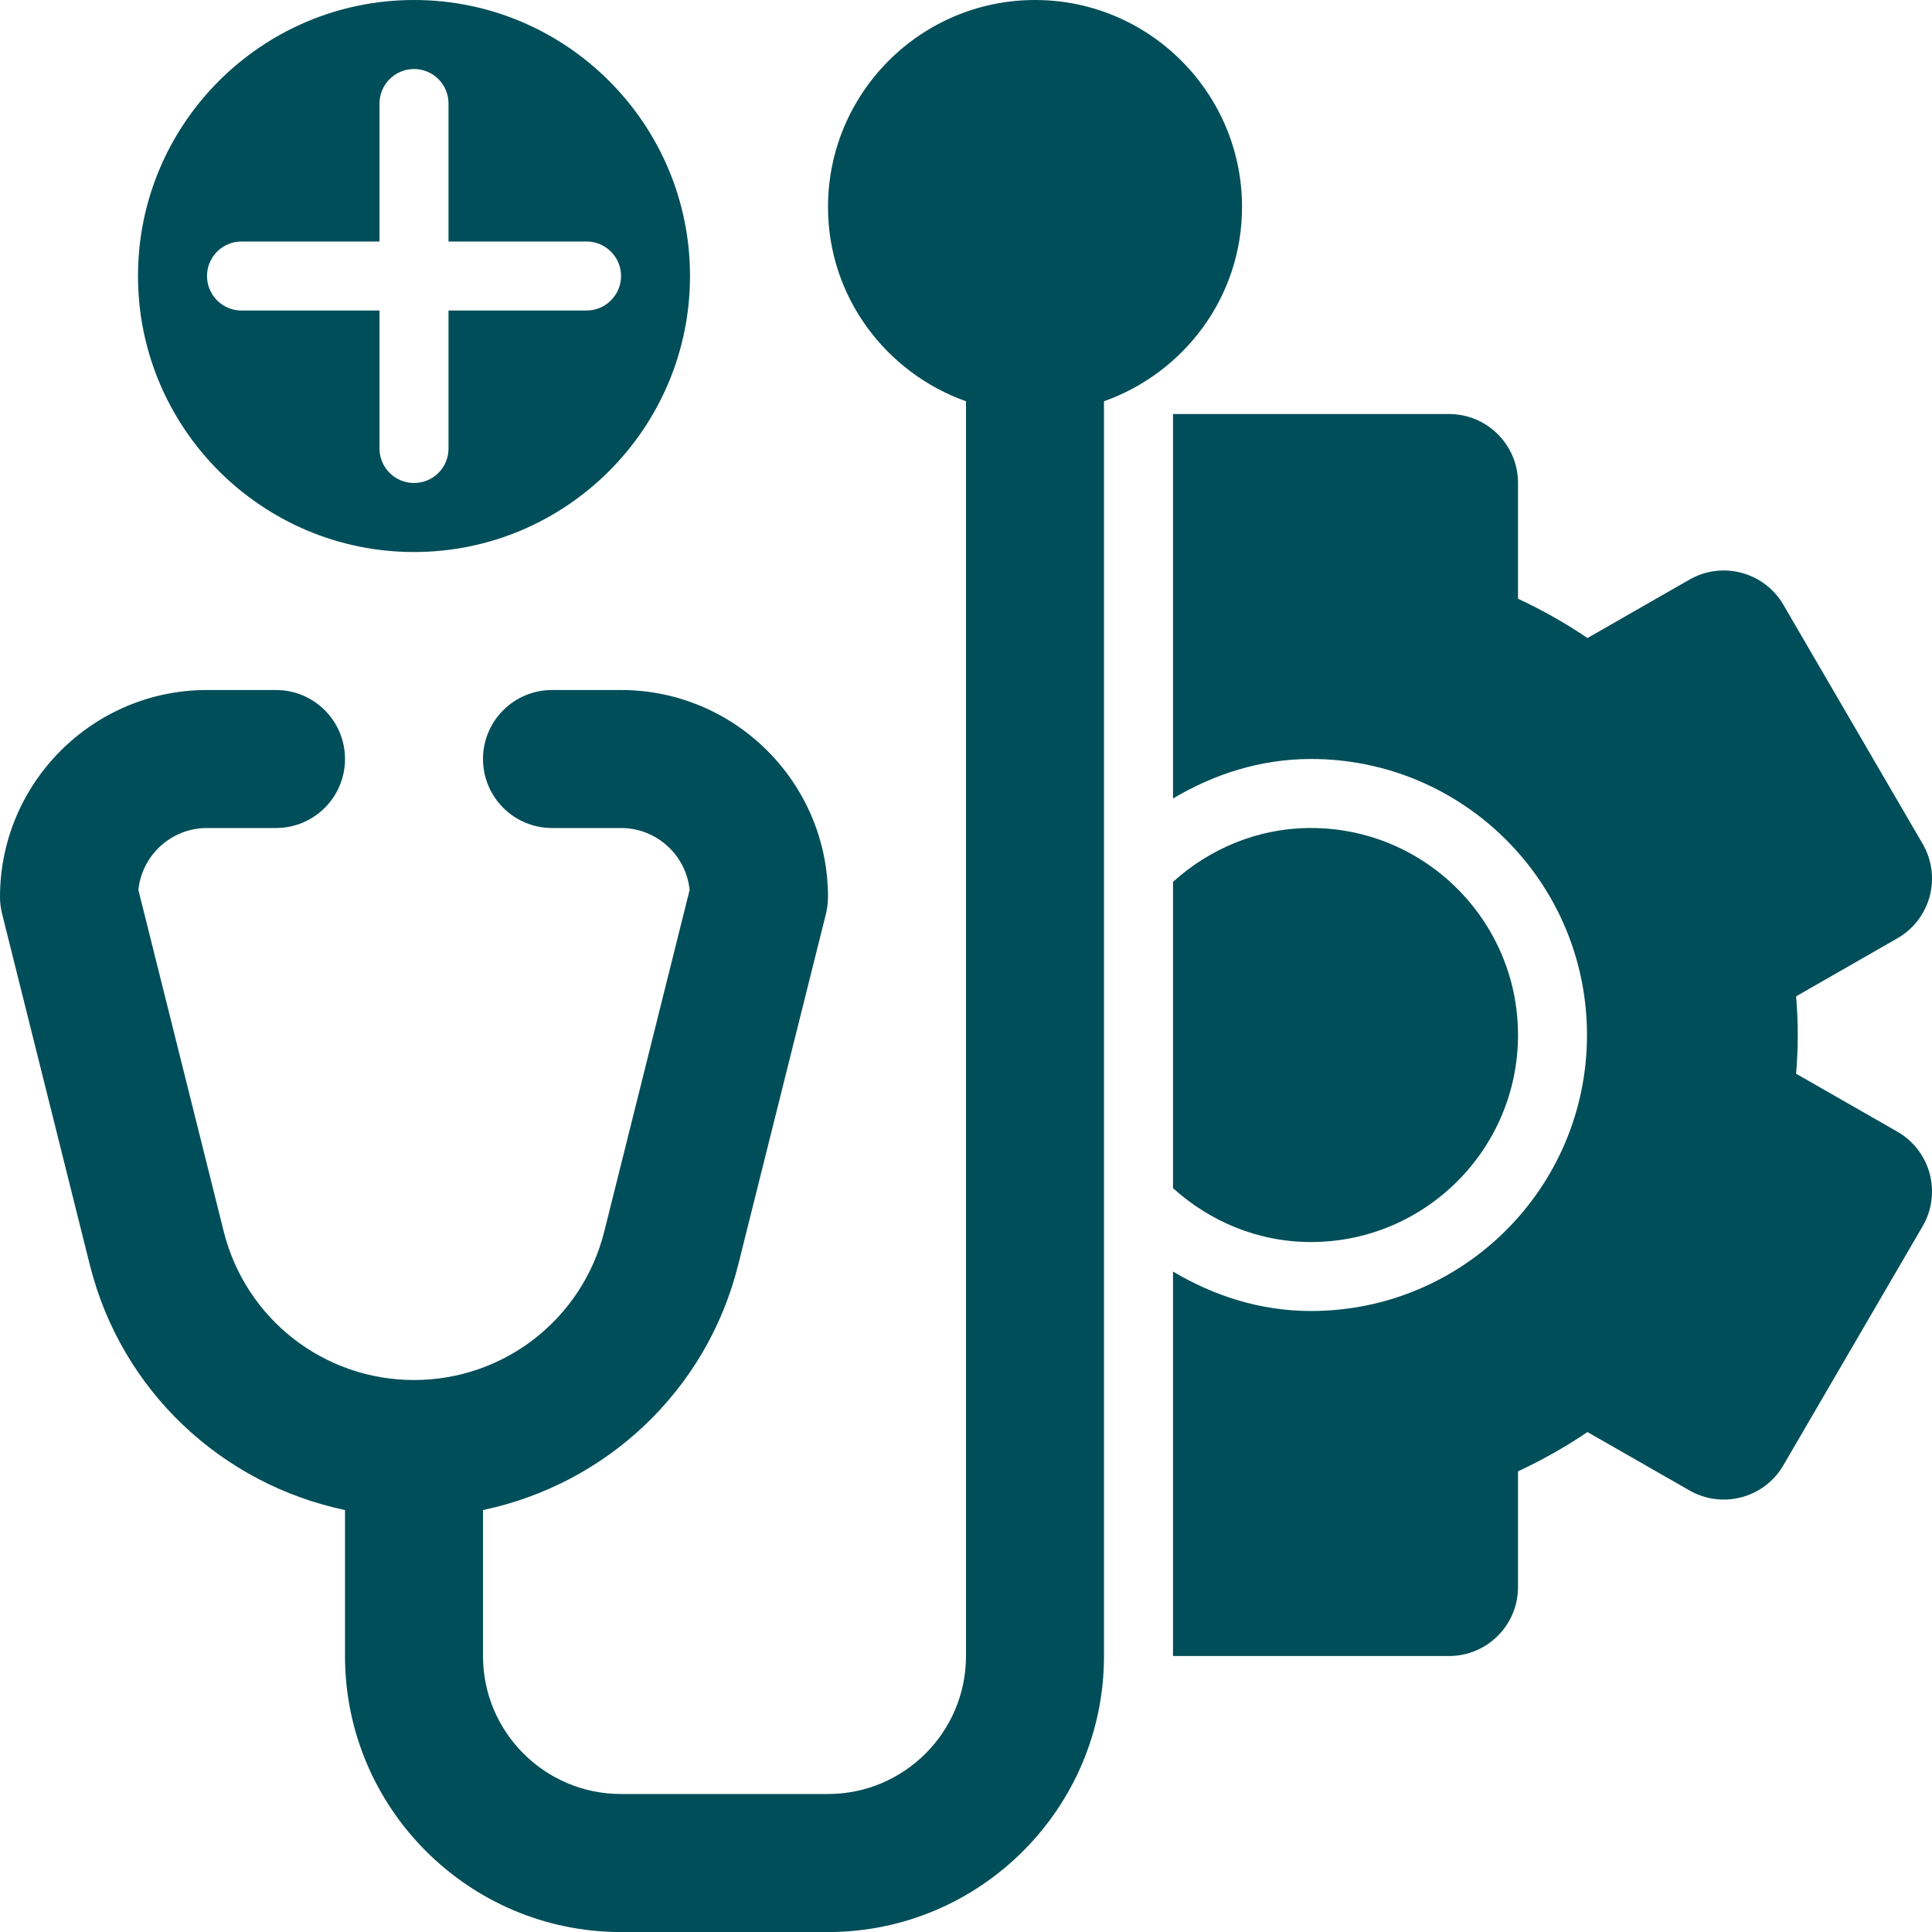
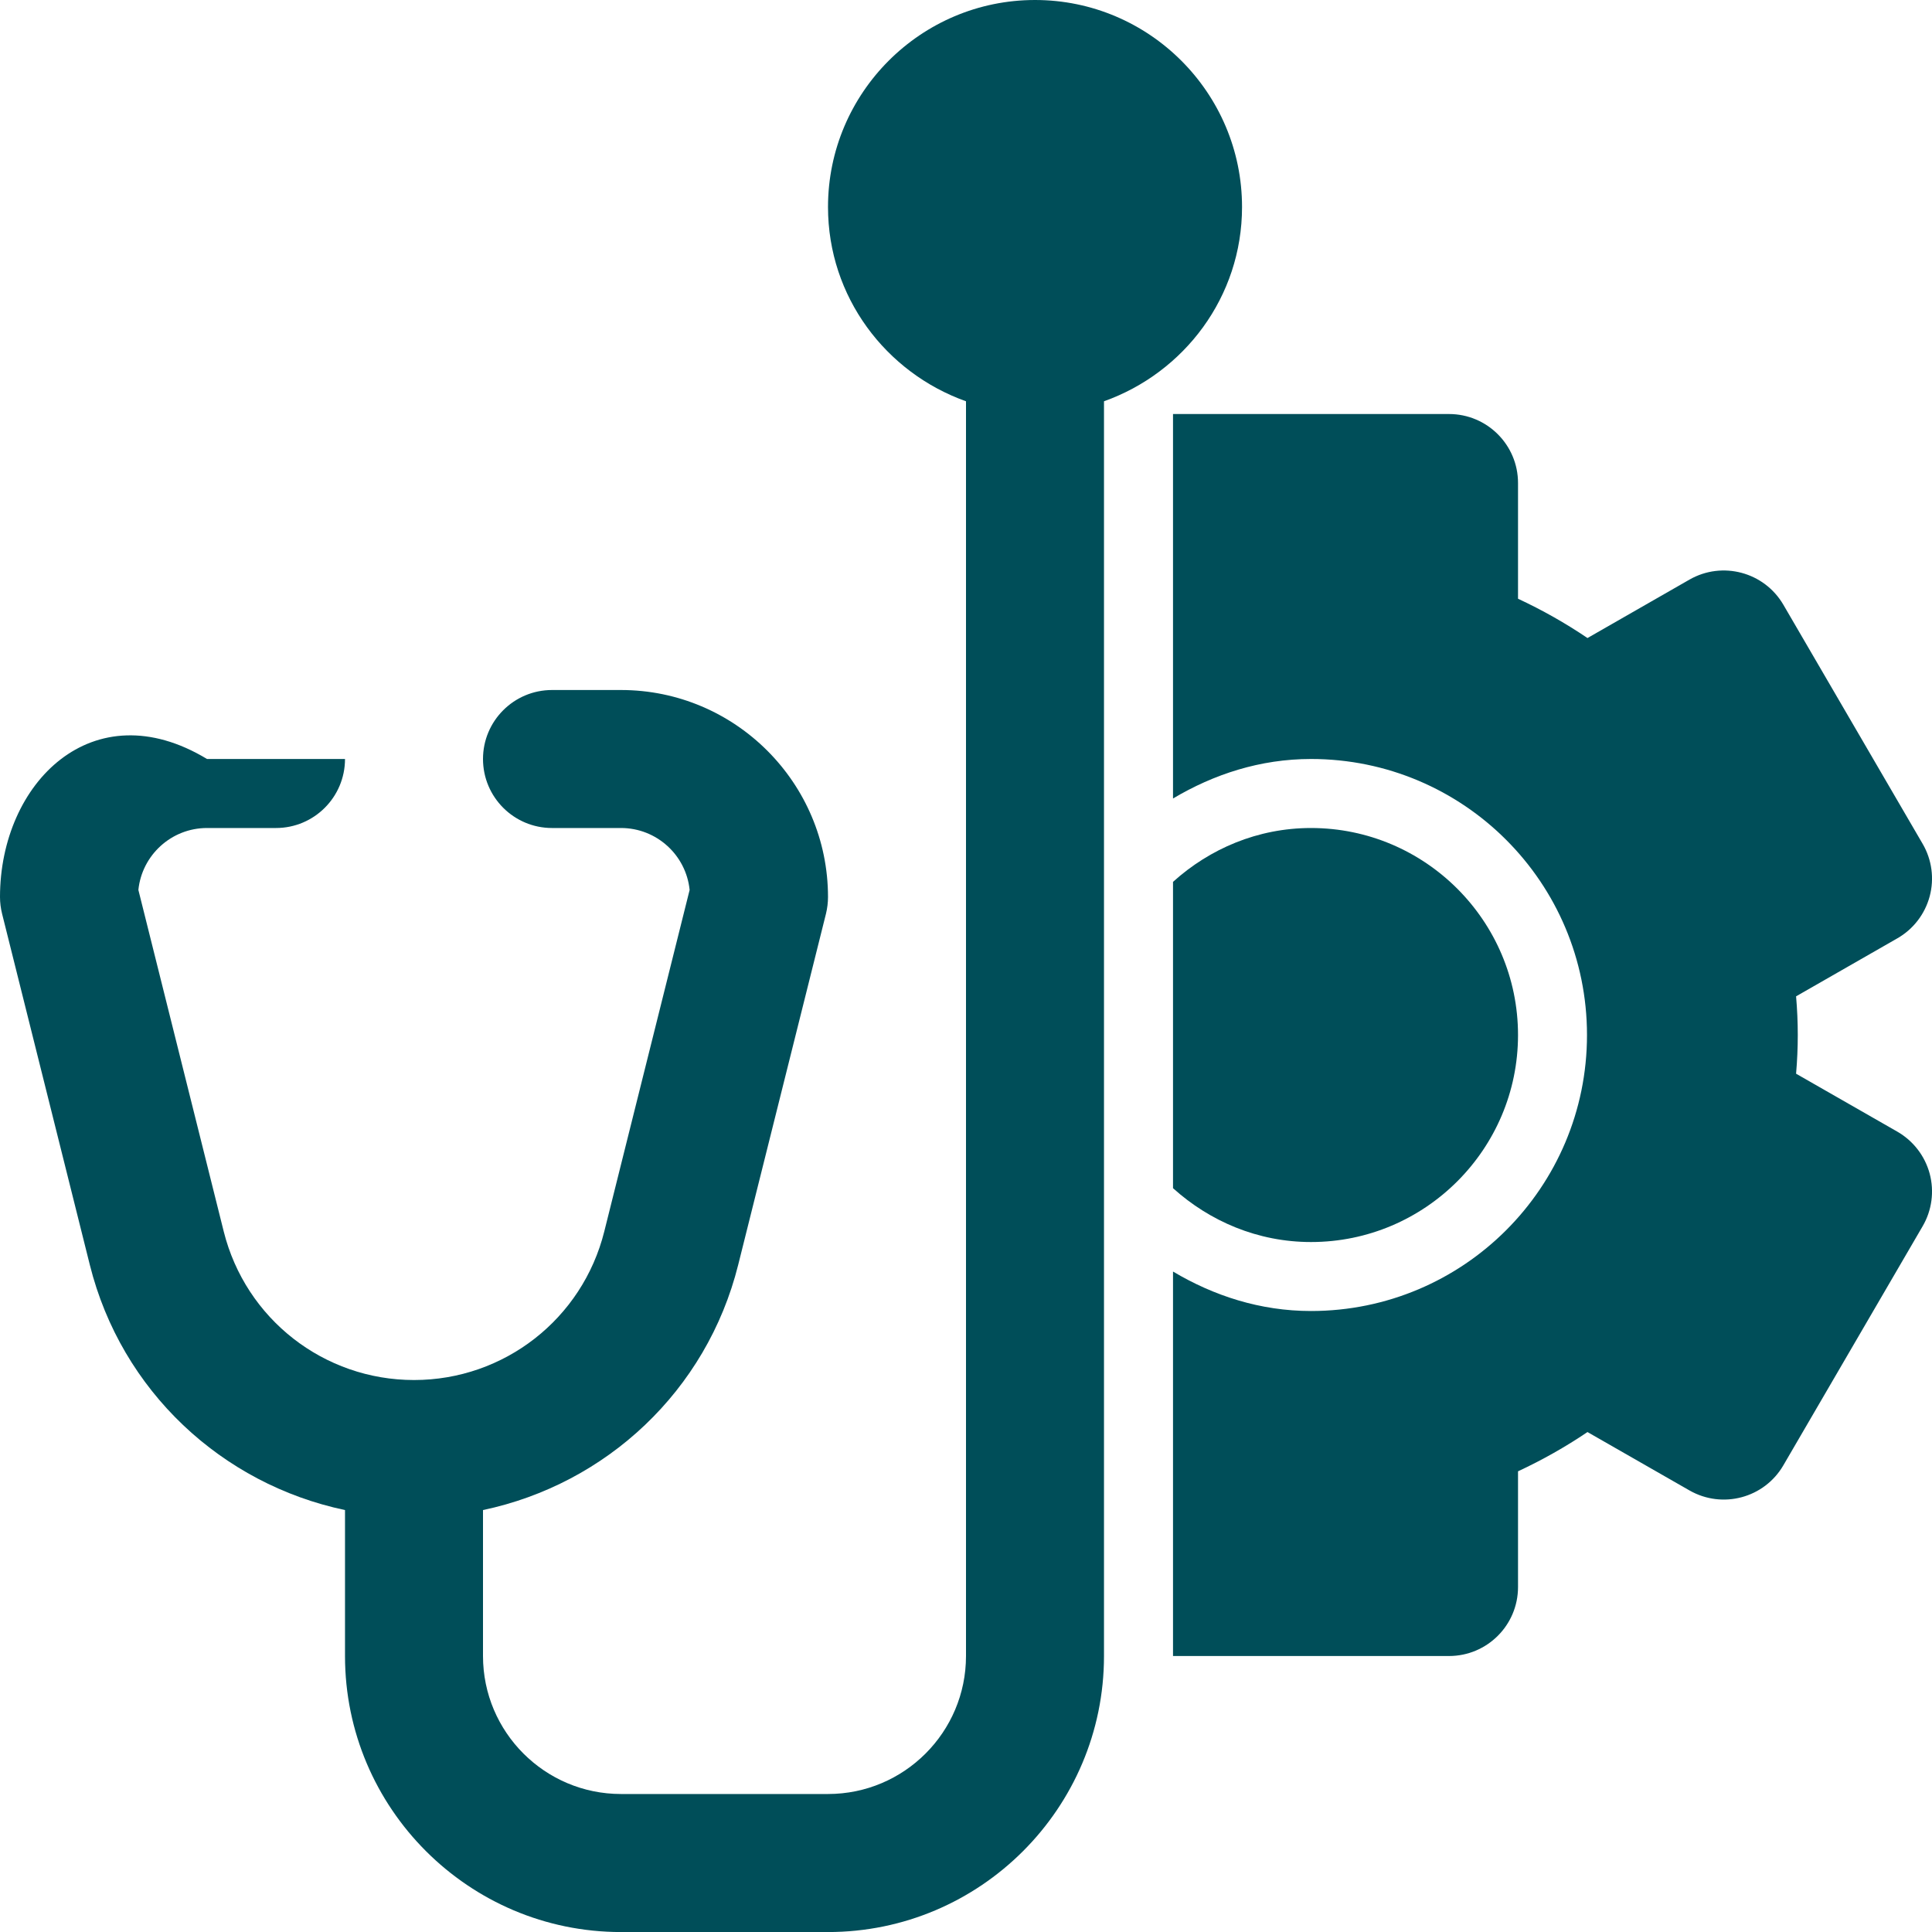
<svg xmlns="http://www.w3.org/2000/svg" width="40" height="40" viewBox="0 0 40 40" fill="none">
-   <path d="M21.429 0C19.066 0 17.143 1.922 17.143 4.286C17.143 6.146 18.341 7.717 20 8.308V34.286C20 35.862 18.719 37.143 17.143 37.143H12.857C11.281 37.143 10 35.862 10 34.286V31.264C12.549 30.727 14.63 28.799 15.283 26.189L17.101 18.918C17.128 18.805 17.143 18.688 17.143 18.572C17.143 16.208 15.221 14.286 12.857 14.286H11.429C10.64 14.286 10 14.926 10 15.714C10 16.503 10.64 17.143 11.429 17.143H12.857C13.596 17.143 14.205 17.706 14.278 18.425L12.511 25.496C12.058 27.307 10.438 28.572 8.572 28.572C6.705 28.572 5.085 27.307 4.632 25.496L2.865 18.425C2.938 17.706 3.547 17.143 4.286 17.143H5.714C6.503 17.143 7.143 16.503 7.143 15.714C7.143 14.926 6.503 14.286 5.714 14.286H4.286C1.922 14.286 0 16.208 0 18.572C0 18.688 0.015 18.805 0.043 18.918L1.86 26.189C2.513 28.799 4.594 30.727 7.143 31.264V34.286C7.143 37.437 9.706 40.001 12.857 40.001H17.143C20.294 40.001 22.857 37.437 22.857 34.286V8.308C24.517 7.717 25.715 6.146 25.715 4.286C25.715 1.922 23.792 0 21.429 0Z" fill="#004E59" />
-   <path d="M8.572 0C5.421 0 2.857 2.563 2.857 5.714C2.857 8.865 5.421 11.429 8.572 11.429C11.723 11.429 14.286 8.865 14.286 5.714C14.286 2.563 11.723 0 8.572 0ZM12.143 6.429H9.286V9.286C9.286 9.681 8.967 10 8.572 10C8.177 10 7.857 9.681 7.857 9.286V6.429H5C4.605 6.429 4.286 6.109 4.286 5.714C4.286 5.32 4.605 5 5 5H7.857V2.143C7.857 1.748 8.177 1.429 8.572 1.429C8.967 1.429 9.286 1.748 9.286 2.143V5H12.143C12.538 5 12.858 5.32 12.858 5.714C12.858 6.109 12.538 6.429 12.143 6.429Z" fill="#004E59" />
+   <path d="M21.429 0C19.066 0 17.143 1.922 17.143 4.286C17.143 6.146 18.341 7.717 20 8.308V34.286C20 35.862 18.719 37.143 17.143 37.143H12.857C11.281 37.143 10 35.862 10 34.286V31.264C12.549 30.727 14.63 28.799 15.283 26.189L17.101 18.918C17.128 18.805 17.143 18.688 17.143 18.572C17.143 16.208 15.221 14.286 12.857 14.286H11.429C10.64 14.286 10 14.926 10 15.714C10 16.503 10.64 17.143 11.429 17.143H12.857C13.596 17.143 14.205 17.706 14.278 18.425L12.511 25.496C12.058 27.307 10.438 28.572 8.572 28.572C6.705 28.572 5.085 27.307 4.632 25.496L2.865 18.425C2.938 17.706 3.547 17.143 4.286 17.143H5.714C6.503 17.143 7.143 16.503 7.143 15.714H4.286C1.922 14.286 0 16.208 0 18.572C0 18.688 0.015 18.805 0.043 18.918L1.86 26.189C2.513 28.799 4.594 30.727 7.143 31.264V34.286C7.143 37.437 9.706 40.001 12.857 40.001H17.143C20.294 40.001 22.857 37.437 22.857 34.286V8.308C24.517 7.717 25.715 6.146 25.715 4.286C25.715 1.922 23.792 0 21.429 0Z" fill="#004E59" />
  <path d="M39.281 23.429L37.186 22.23C37.209 21.961 37.221 21.695 37.221 21.429C37.221 21.163 37.209 20.897 37.186 20.628L39.281 19.428C39.612 19.239 39.853 18.926 39.952 18.558C40.05 18.191 39.998 17.799 39.806 17.47L36.923 12.521C36.527 11.842 35.658 11.611 34.979 12L32.867 13.21C32.416 12.904 31.933 12.631 31.429 12.396V10C31.429 9.211 30.789 8.572 30 8.572H24.286V16.532C25.128 16.031 26.09 15.714 27.143 15.714C30.299 15.714 32.857 18.273 32.857 21.429C32.857 24.585 30.299 27.143 27.143 27.143C26.09 27.143 25.128 26.827 24.286 26.326V34.286H30C30.789 34.286 31.429 33.647 31.429 32.858V30.462C31.933 30.227 32.416 29.954 32.867 29.649L34.979 30.858C35.662 31.248 36.529 31.015 36.923 30.337L39.806 25.388C39.998 25.059 40.05 24.667 39.952 24.299C39.853 23.932 39.612 23.619 39.281 23.429Z" fill="#004E59" />
  <path d="M27.143 17.143C26.041 17.143 25.046 17.572 24.286 18.258V24.6C25.046 25.285 26.041 25.715 27.143 25.715C29.506 25.715 31.429 23.792 31.429 21.429C31.429 19.066 29.506 17.143 27.143 17.143Z" fill="#004E59" />
</svg>